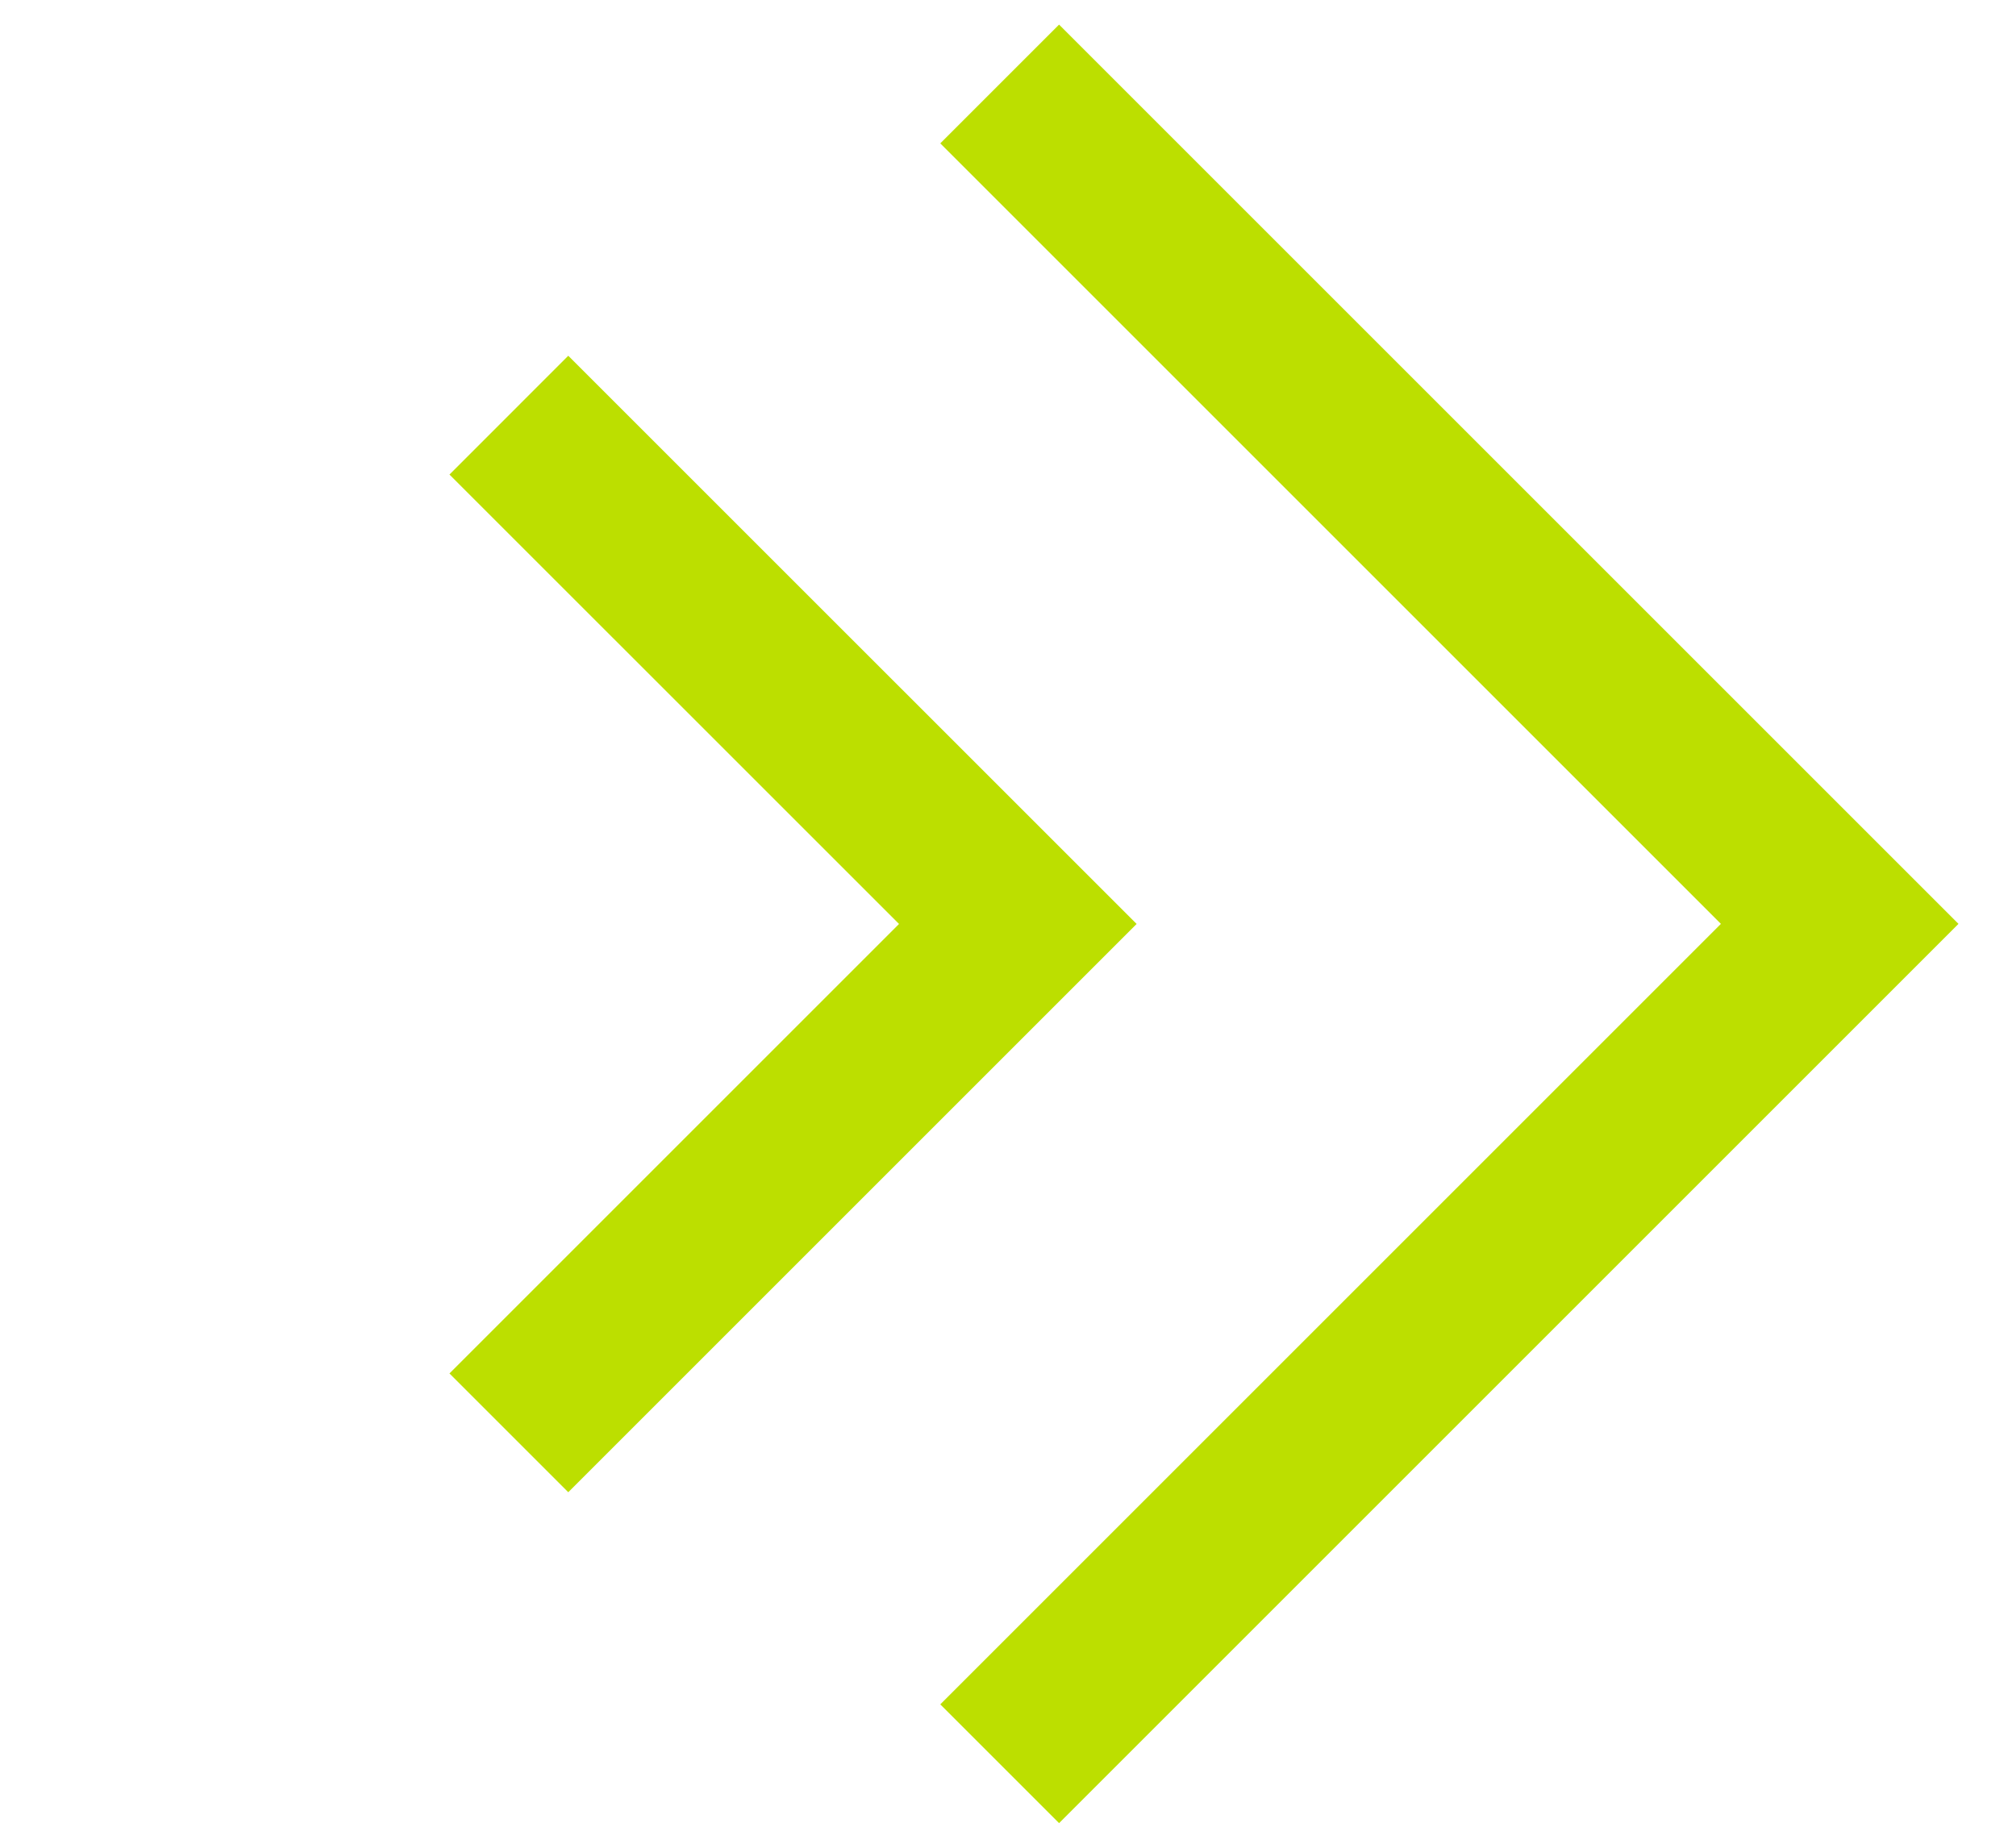
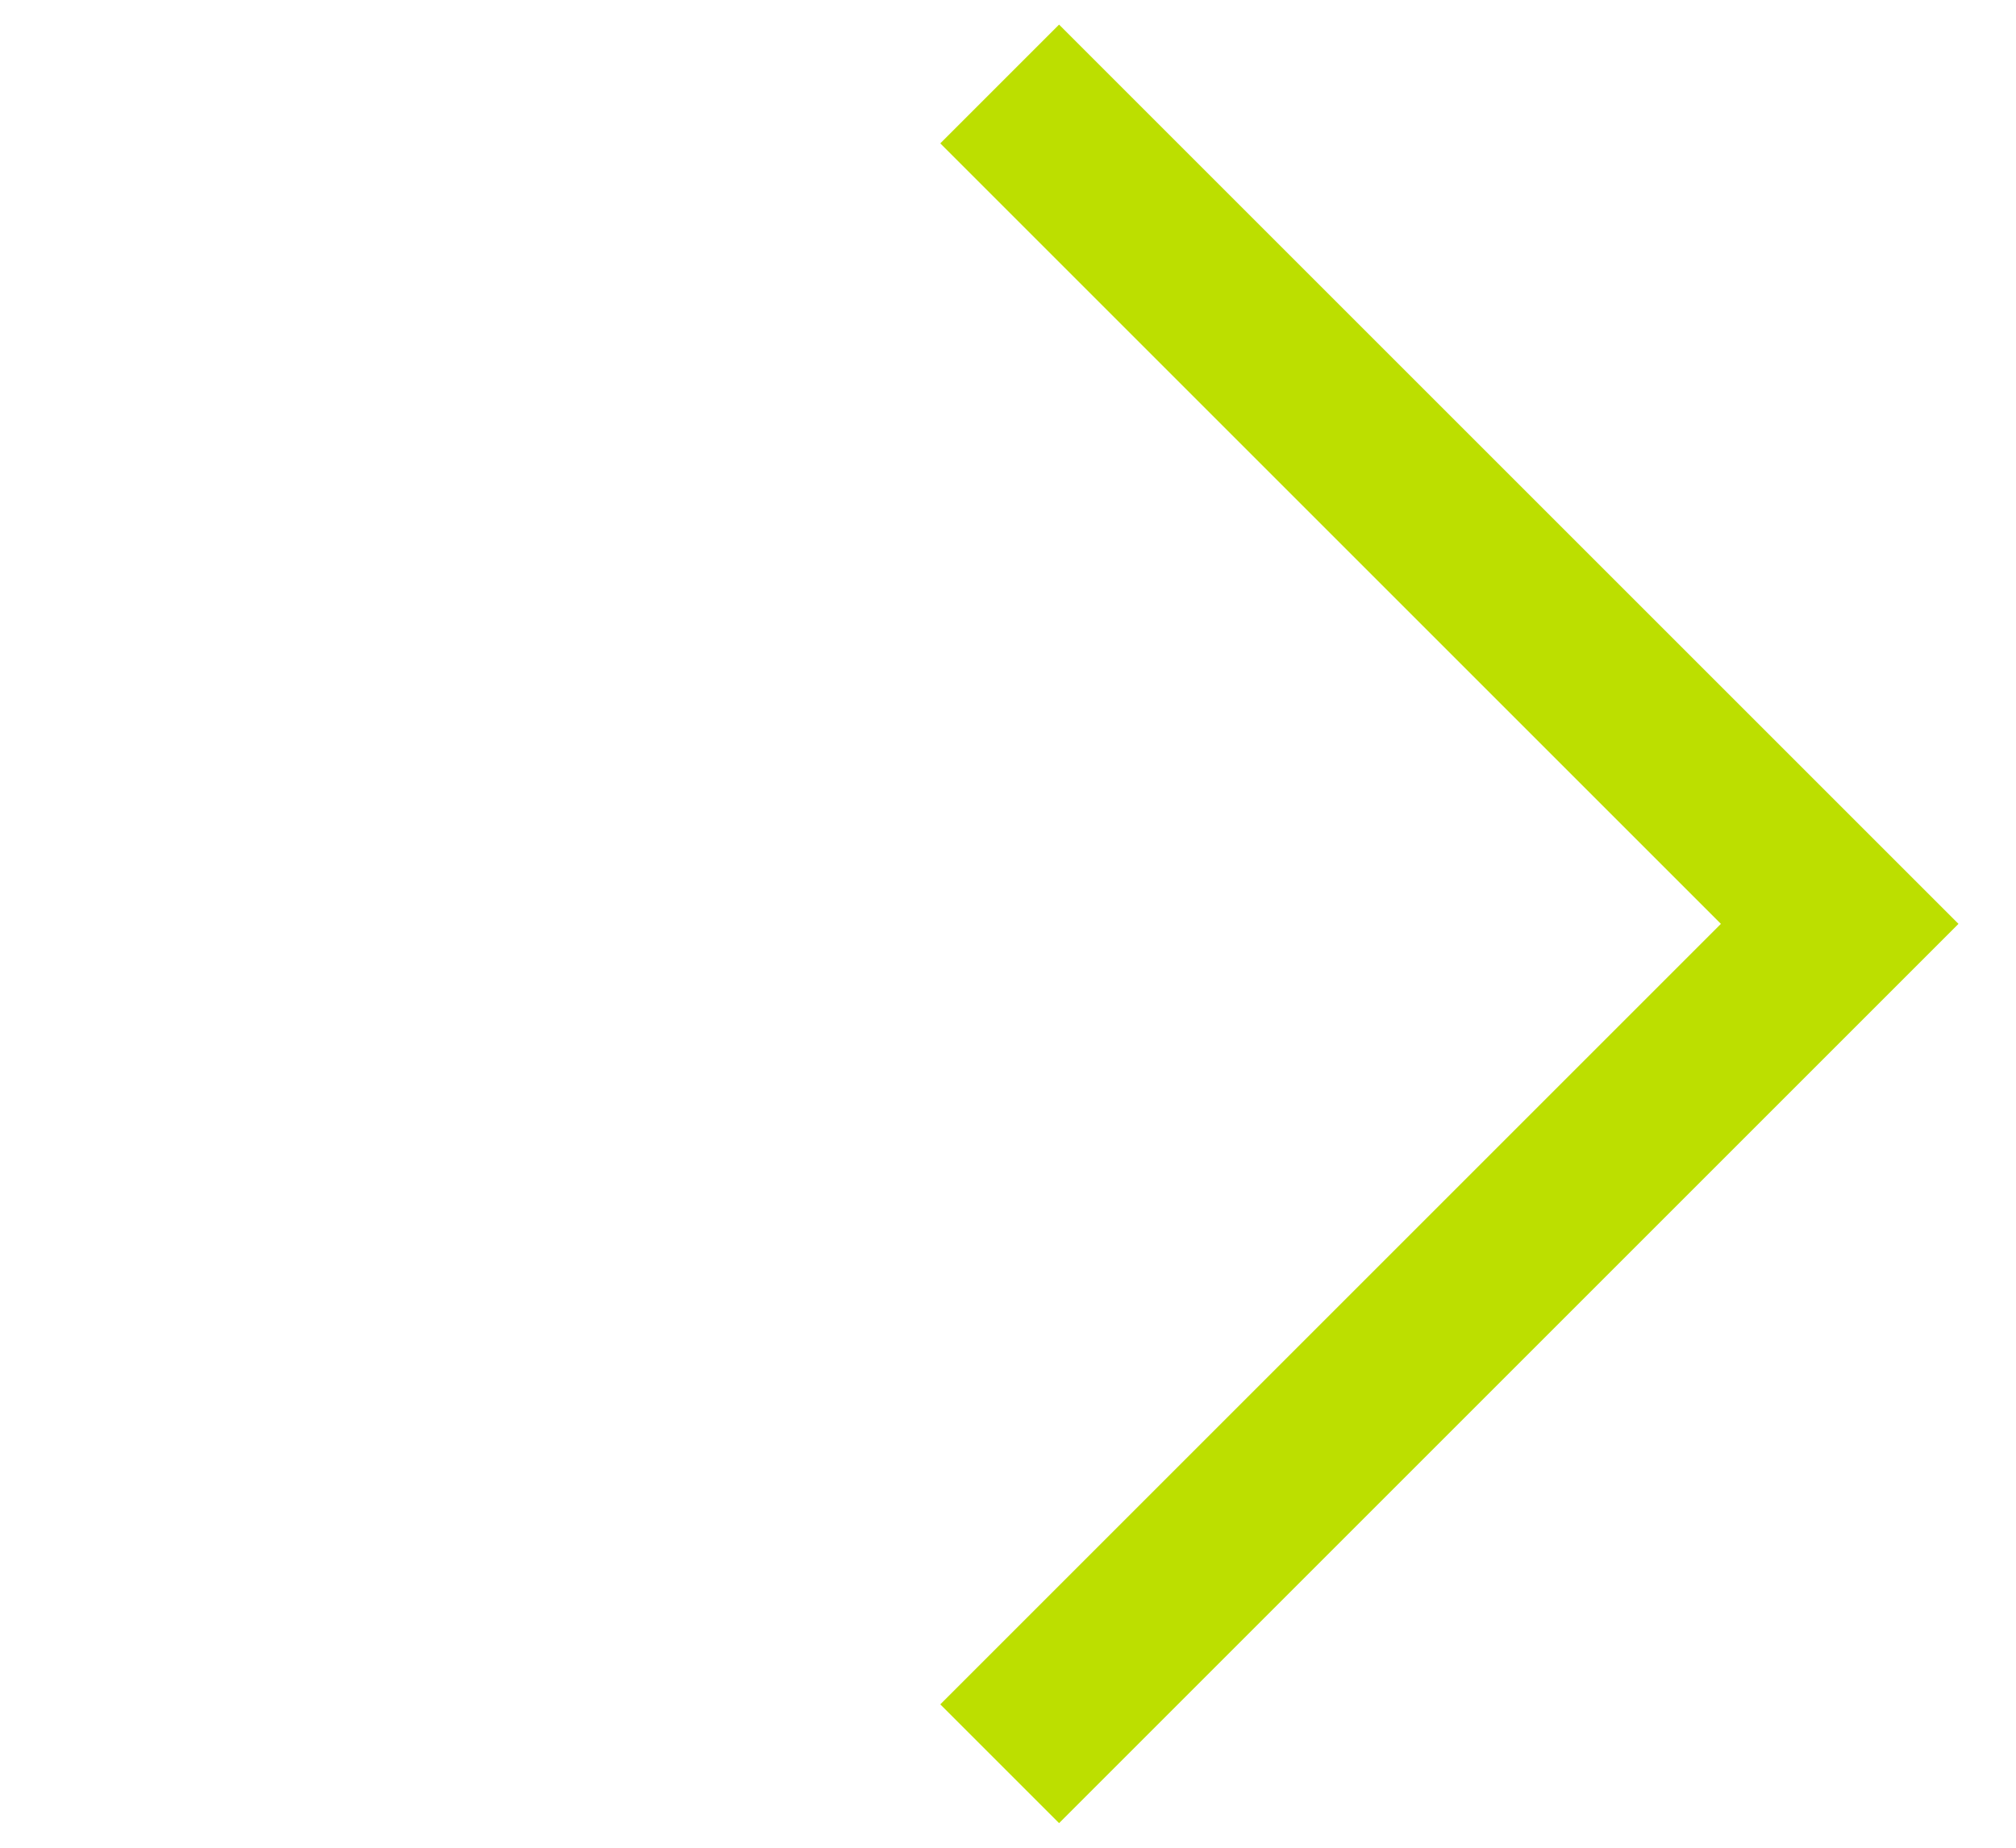
<svg xmlns="http://www.w3.org/2000/svg" width="24" height="22" viewBox="0 0 24 22" fill="none">
  <path d="M11.901 1L21.901 11L11.901 21" stroke="#BCDF00" stroke-width="2" />
-   <path d="M6.058 4.943L12.117 11.001L6.058 17.06" stroke="#BCDF00" stroke-width="2" />
</svg>